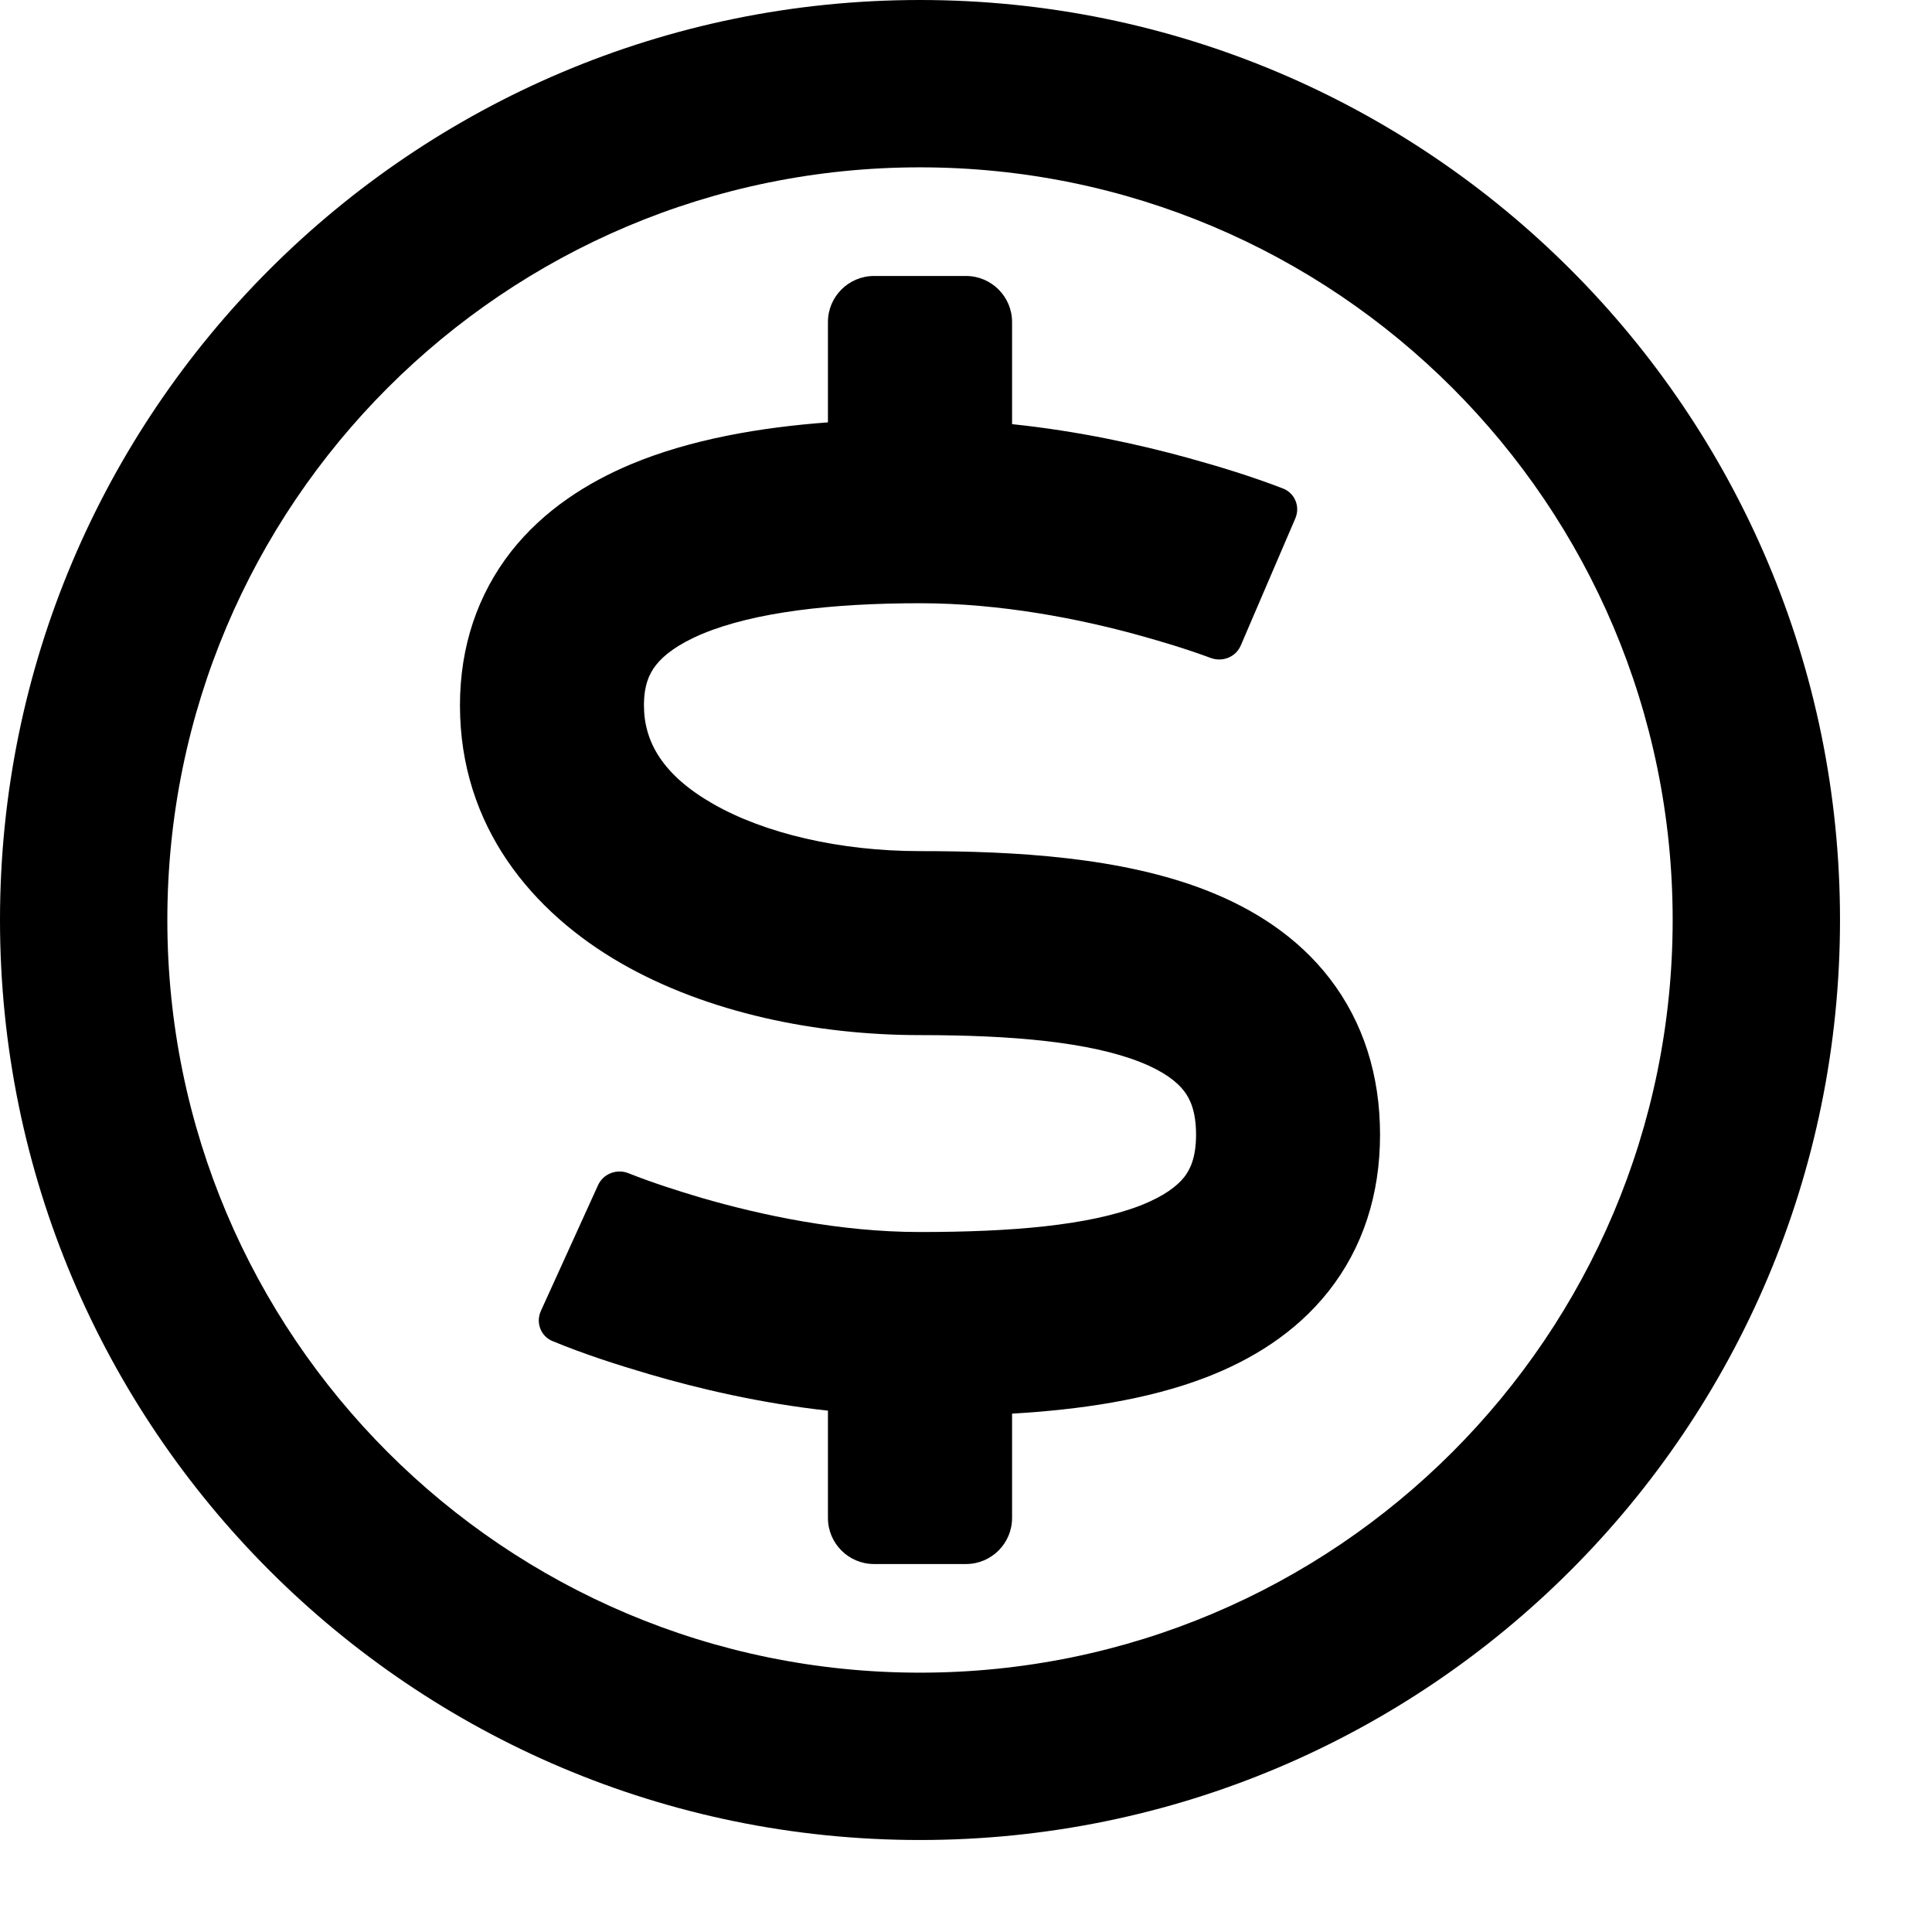
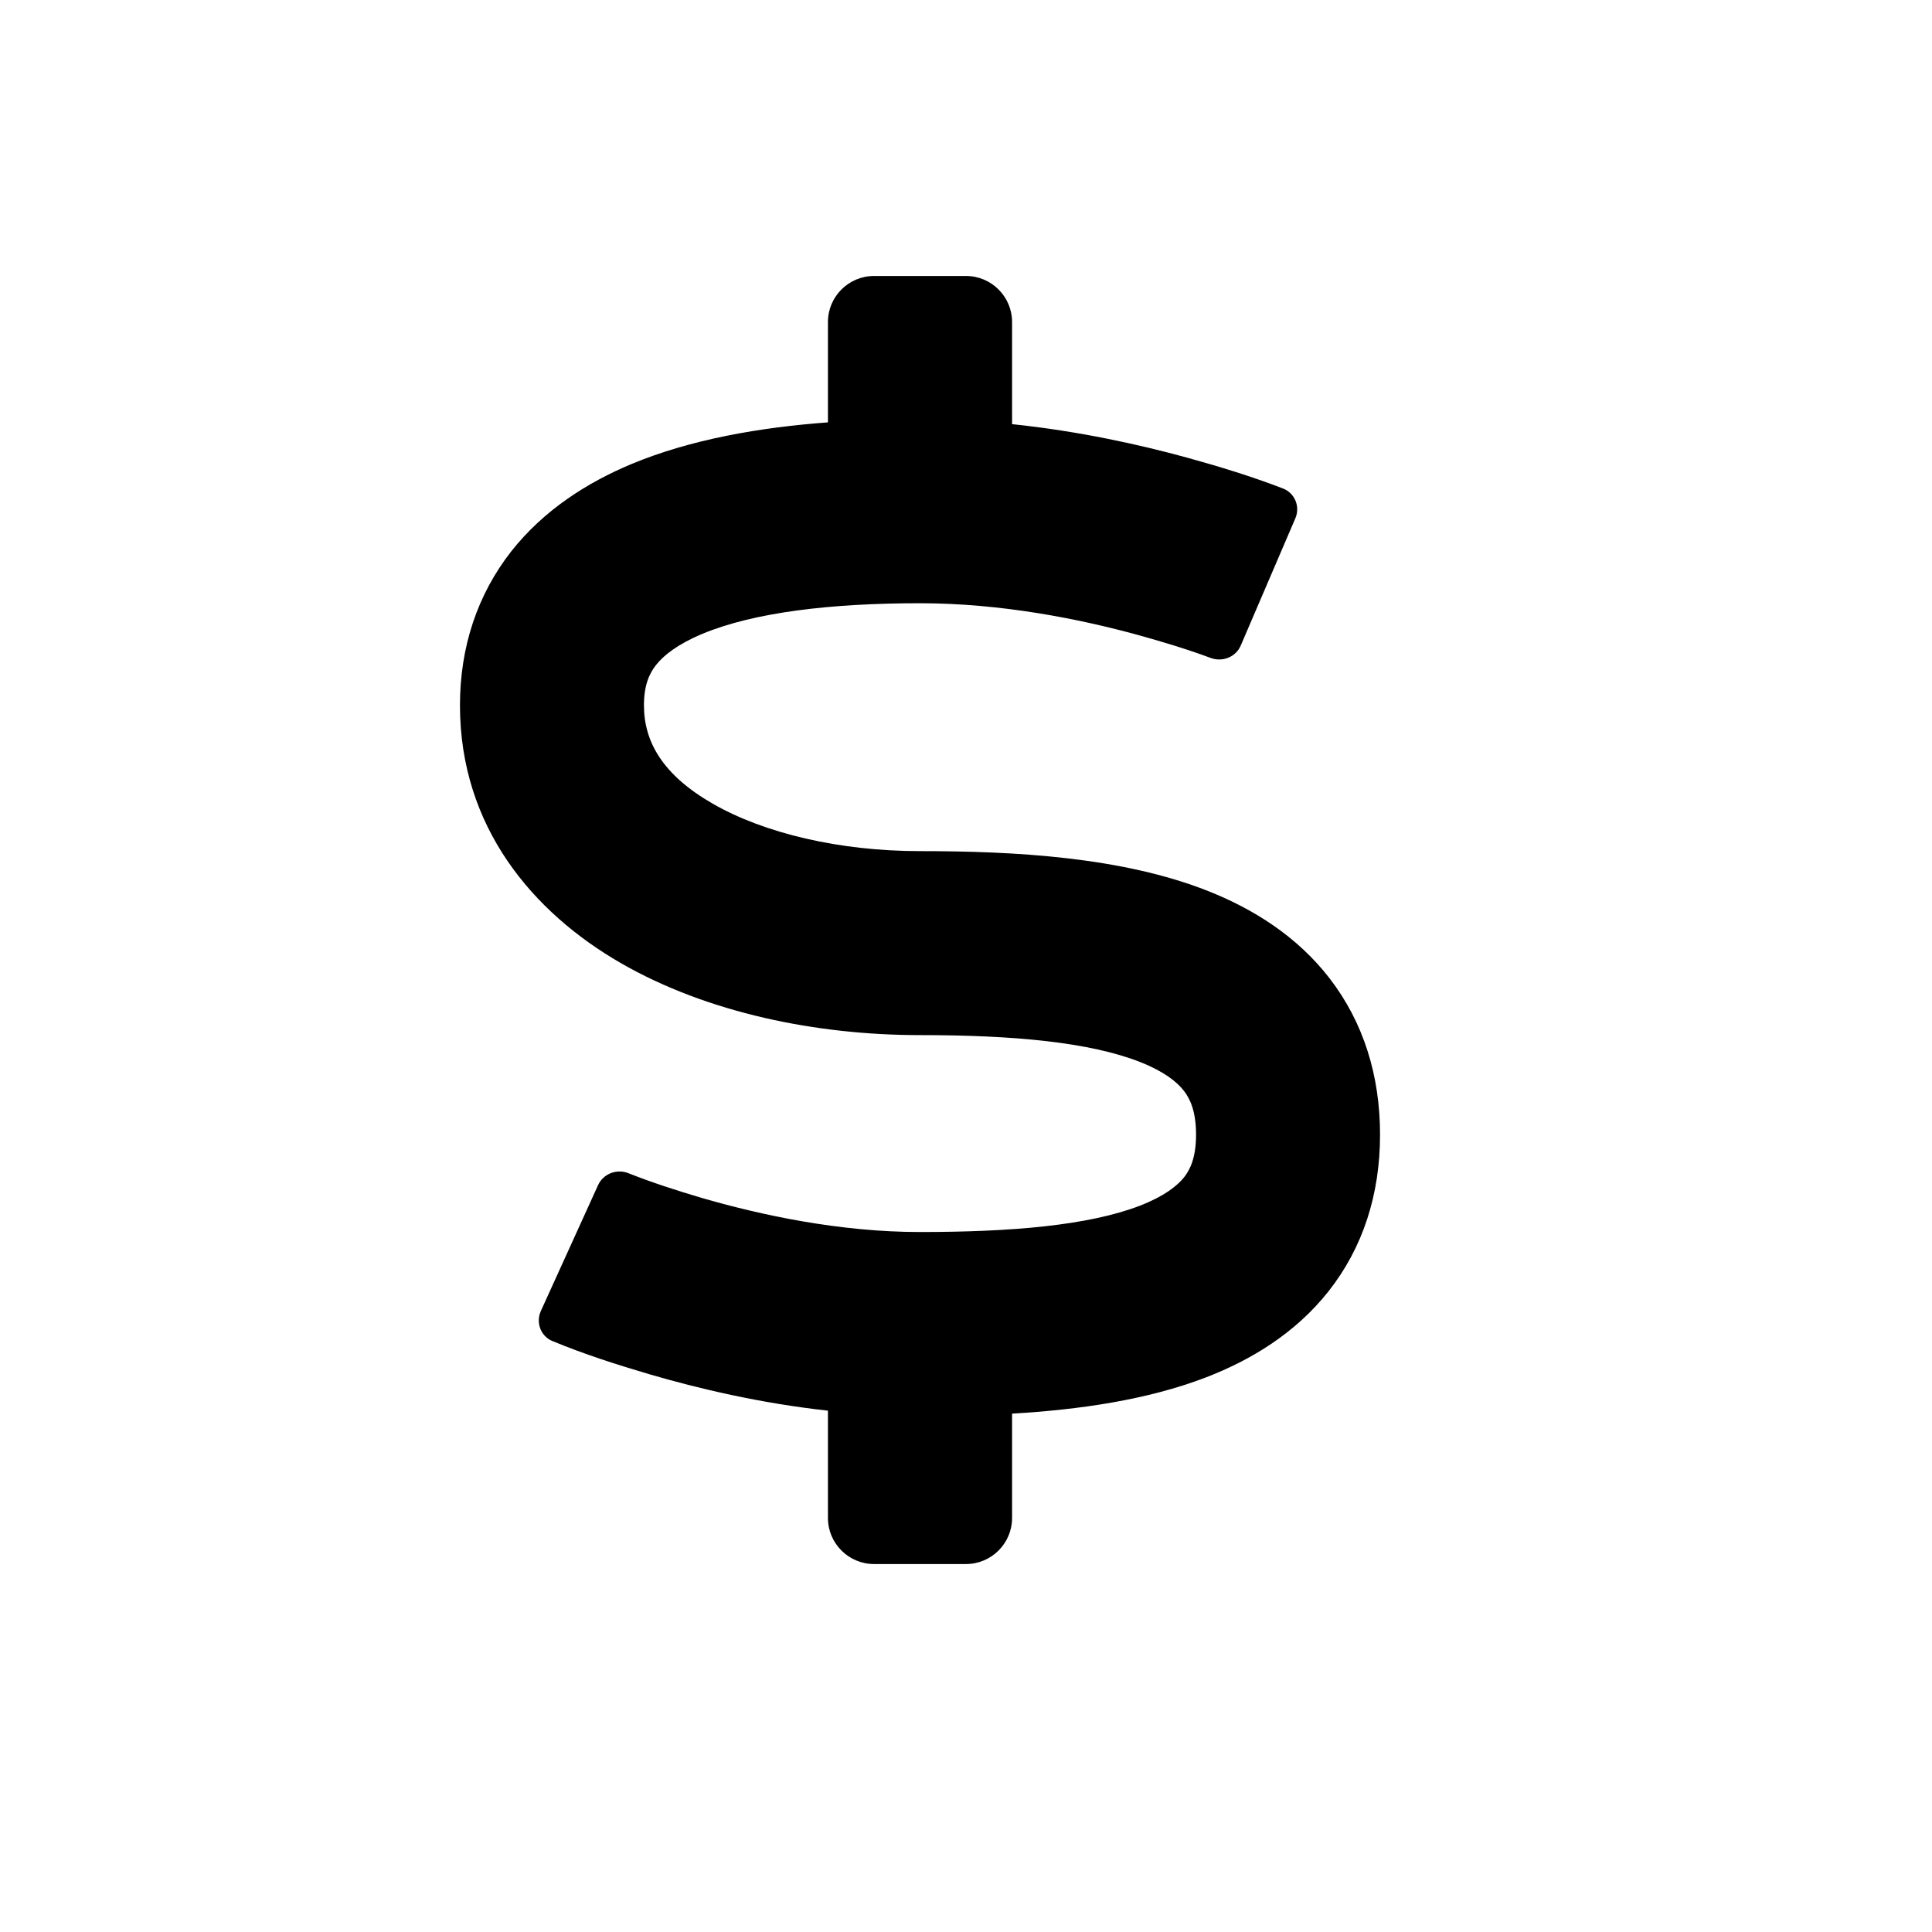
<svg xmlns="http://www.w3.org/2000/svg" fill="none" height="100%" overflow="visible" preserveAspectRatio="none" style="display: block;" viewBox="0 0 13 13" width="100%">
  <g id="Vector">
    <path d="M4.25 3.122C4.649 2.956 5.113 2.876 5.571 2.842V2.167C5.571 1.996 5.71 1.857 5.881 1.857H6.5C6.671 1.857 6.81 1.996 6.81 2.167V2.854C7.261 2.901 7.669 2.992 7.99 3.08C8.207 3.14 8.423 3.206 8.633 3.287C8.713 3.318 8.75 3.409 8.716 3.488L8.349 4.343C8.316 4.421 8.226 4.457 8.146 4.427C7.987 4.368 7.824 4.319 7.662 4.274C7.263 4.164 6.735 4.059 6.19 4.059C5.592 4.059 5.074 4.12 4.726 4.265C4.559 4.335 4.465 4.41 4.414 4.475C4.37 4.531 4.333 4.609 4.333 4.746C4.333 4.994 4.462 5.216 4.796 5.408C5.143 5.607 5.648 5.727 6.19 5.727C6.826 5.727 7.55 5.766 8.13 5.996C8.43 6.115 8.727 6.298 8.948 6.585C9.174 6.879 9.286 7.236 9.286 7.635C9.286 8.037 9.171 8.395 8.94 8.688C8.716 8.972 8.416 9.152 8.115 9.268C7.72 9.42 7.259 9.486 6.81 9.512V10.214C6.81 10.385 6.671 10.524 6.5 10.524H5.881C5.71 10.524 5.571 10.385 5.571 10.214V9.492C5.114 9.442 4.699 9.343 4.373 9.248C4.152 9.183 3.931 9.112 3.718 9.024C3.639 8.992 3.604 8.9 3.639 8.822L4.024 7.975C4.059 7.898 4.149 7.863 4.228 7.894C4.389 7.958 4.555 8.011 4.72 8.06C5.123 8.177 5.651 8.29 6.19 8.29C6.807 8.29 7.323 8.246 7.67 8.113C7.834 8.049 7.921 7.98 7.968 7.921C8.007 7.871 8.048 7.791 8.048 7.635C8.048 7.476 8.007 7.393 7.967 7.341C7.921 7.281 7.835 7.211 7.674 7.147C7.332 7.012 6.817 6.965 6.19 6.965C5.495 6.965 4.762 6.816 4.18 6.482C3.585 6.14 3.095 5.564 3.095 4.746C3.095 4.35 3.214 3.999 3.44 3.71C3.66 3.431 3.953 3.246 4.25 3.122Z" fill="black" />
-     <path clip-rule="evenodd" d="M0 6.19C0 2.772 2.772 0 6.19 0C9.609 0 12.381 2.772 12.381 6.19C12.381 9.609 9.609 12.381 6.19 12.381C2.772 12.381 0 9.609 0 6.19ZM1.126 6.19C1.126 3.393 3.393 1.126 6.19 1.126C8.988 1.126 11.255 3.393 11.255 6.19C11.255 8.988 8.988 11.255 6.19 11.255C3.393 11.255 1.126 8.988 1.126 6.19Z" fill="black" fill-rule="evenodd" />
  </g>
</svg>